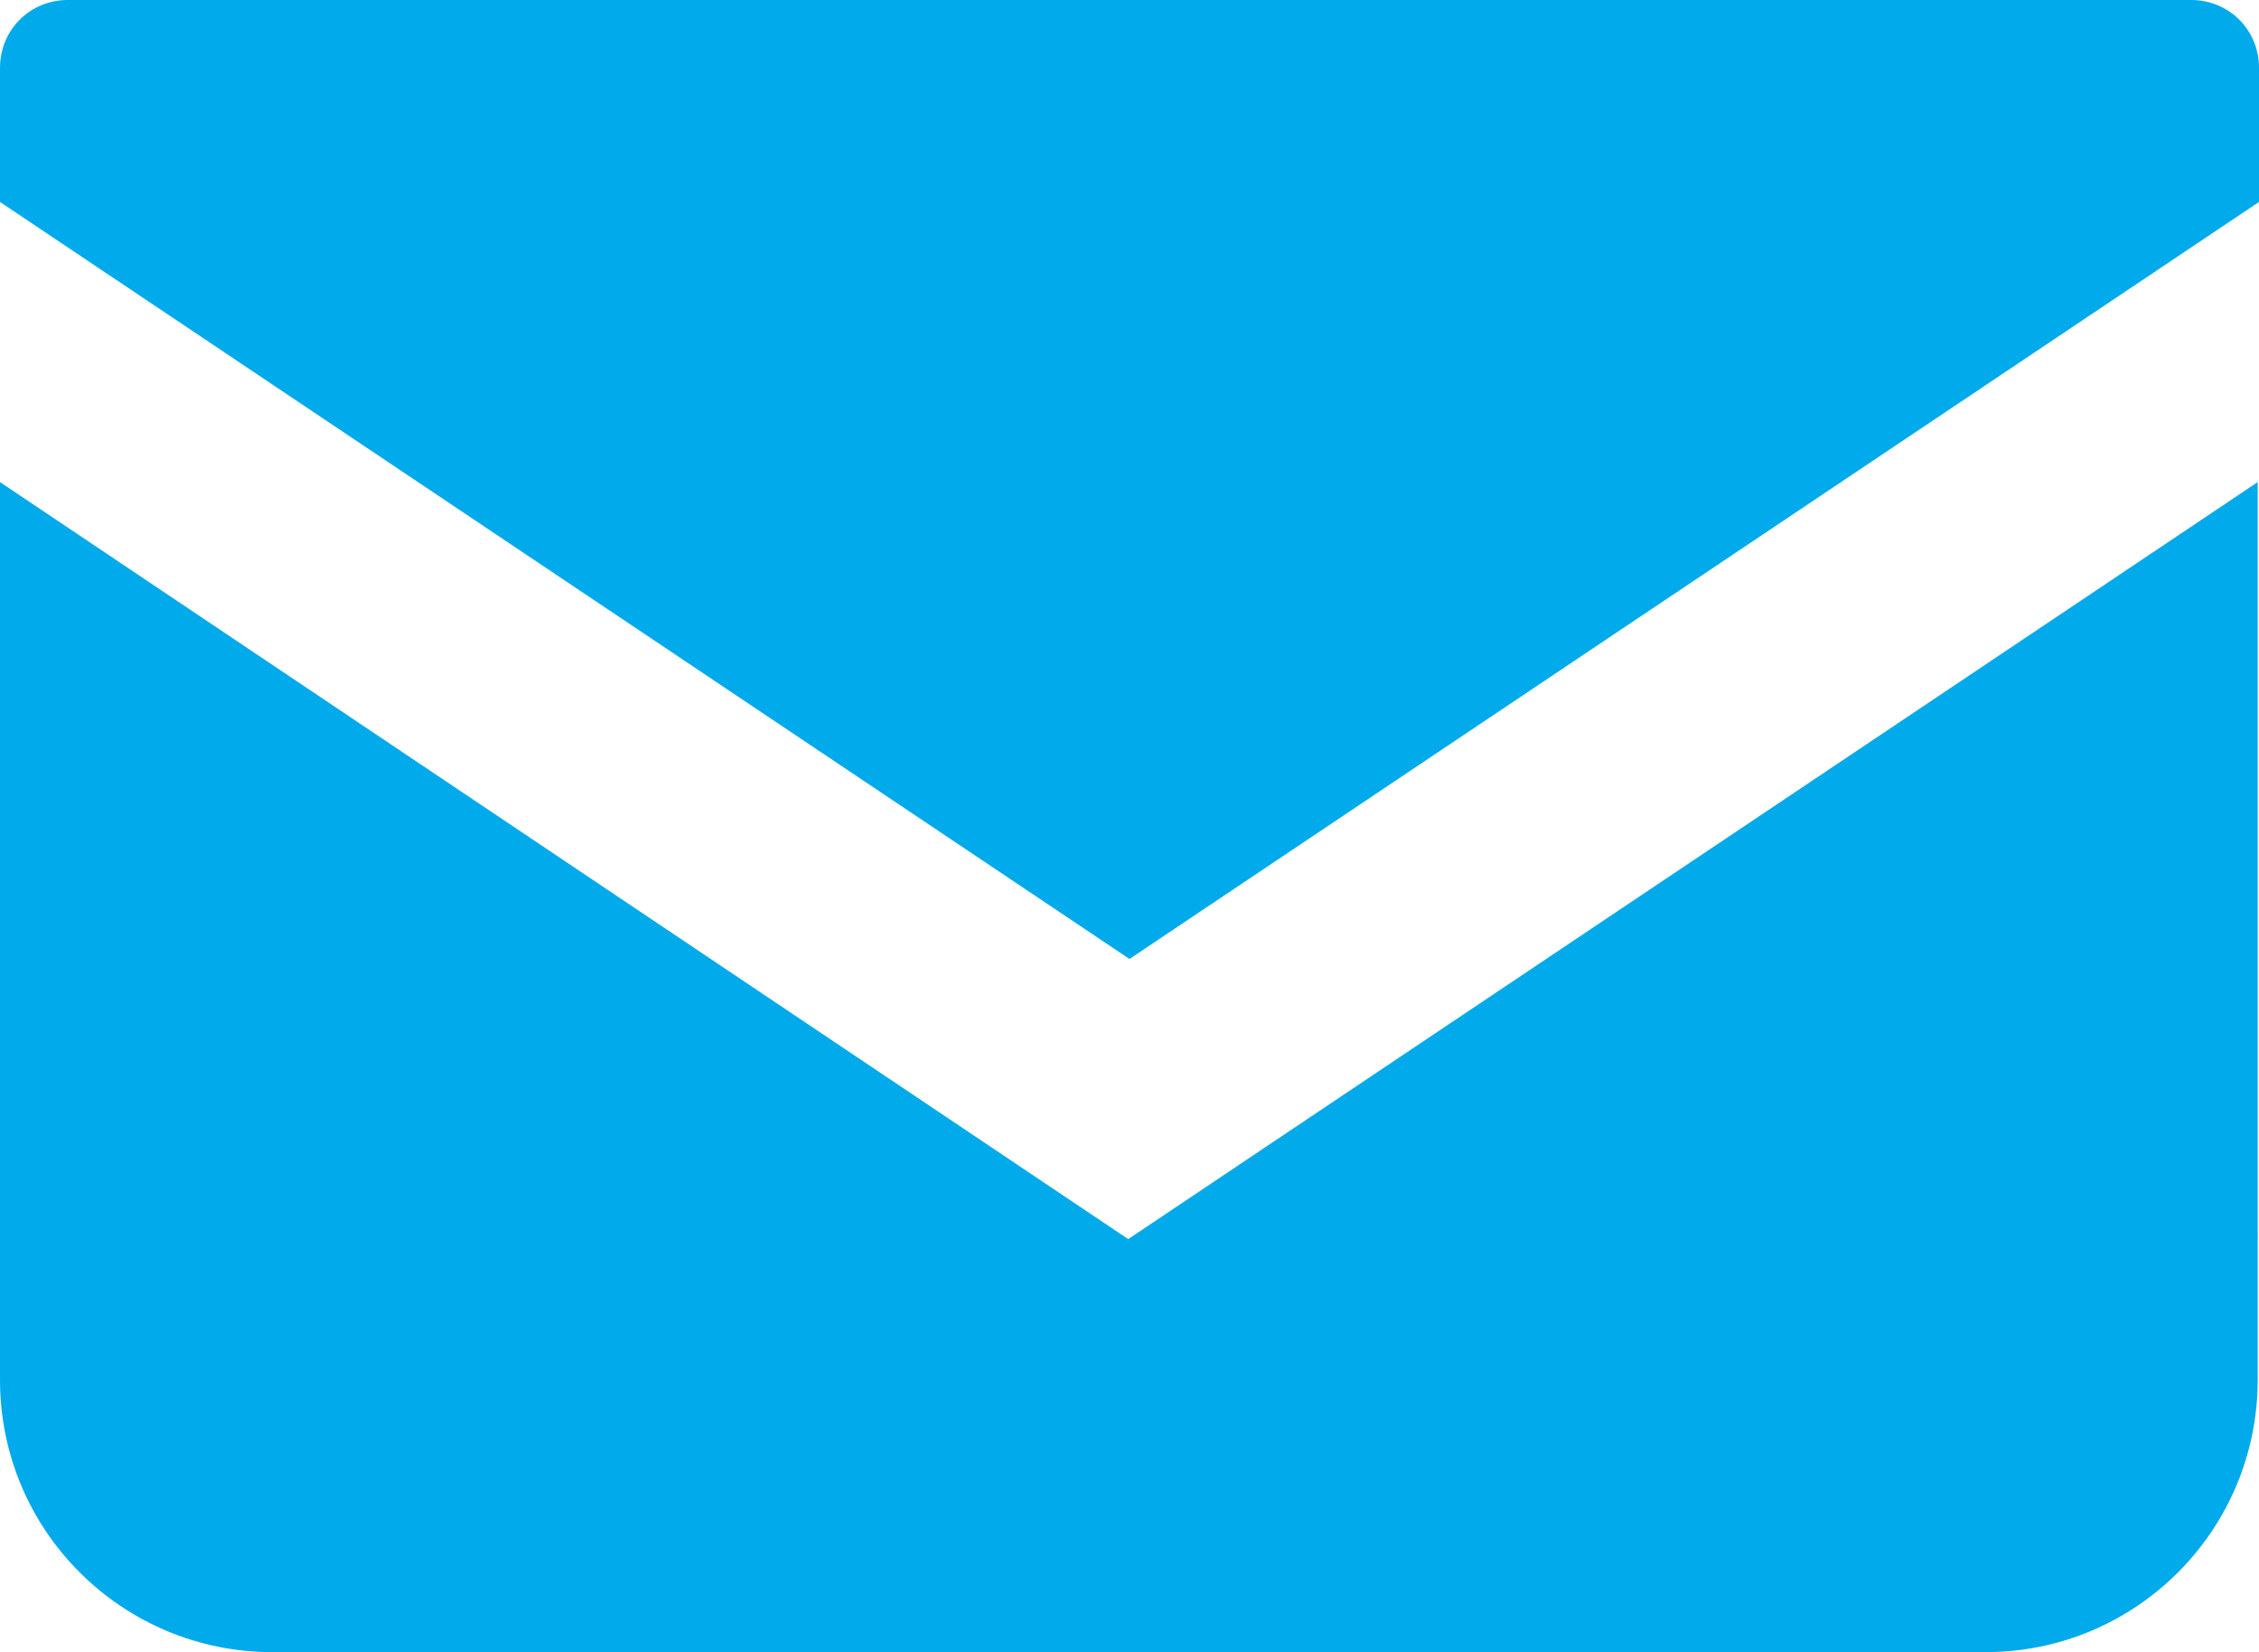
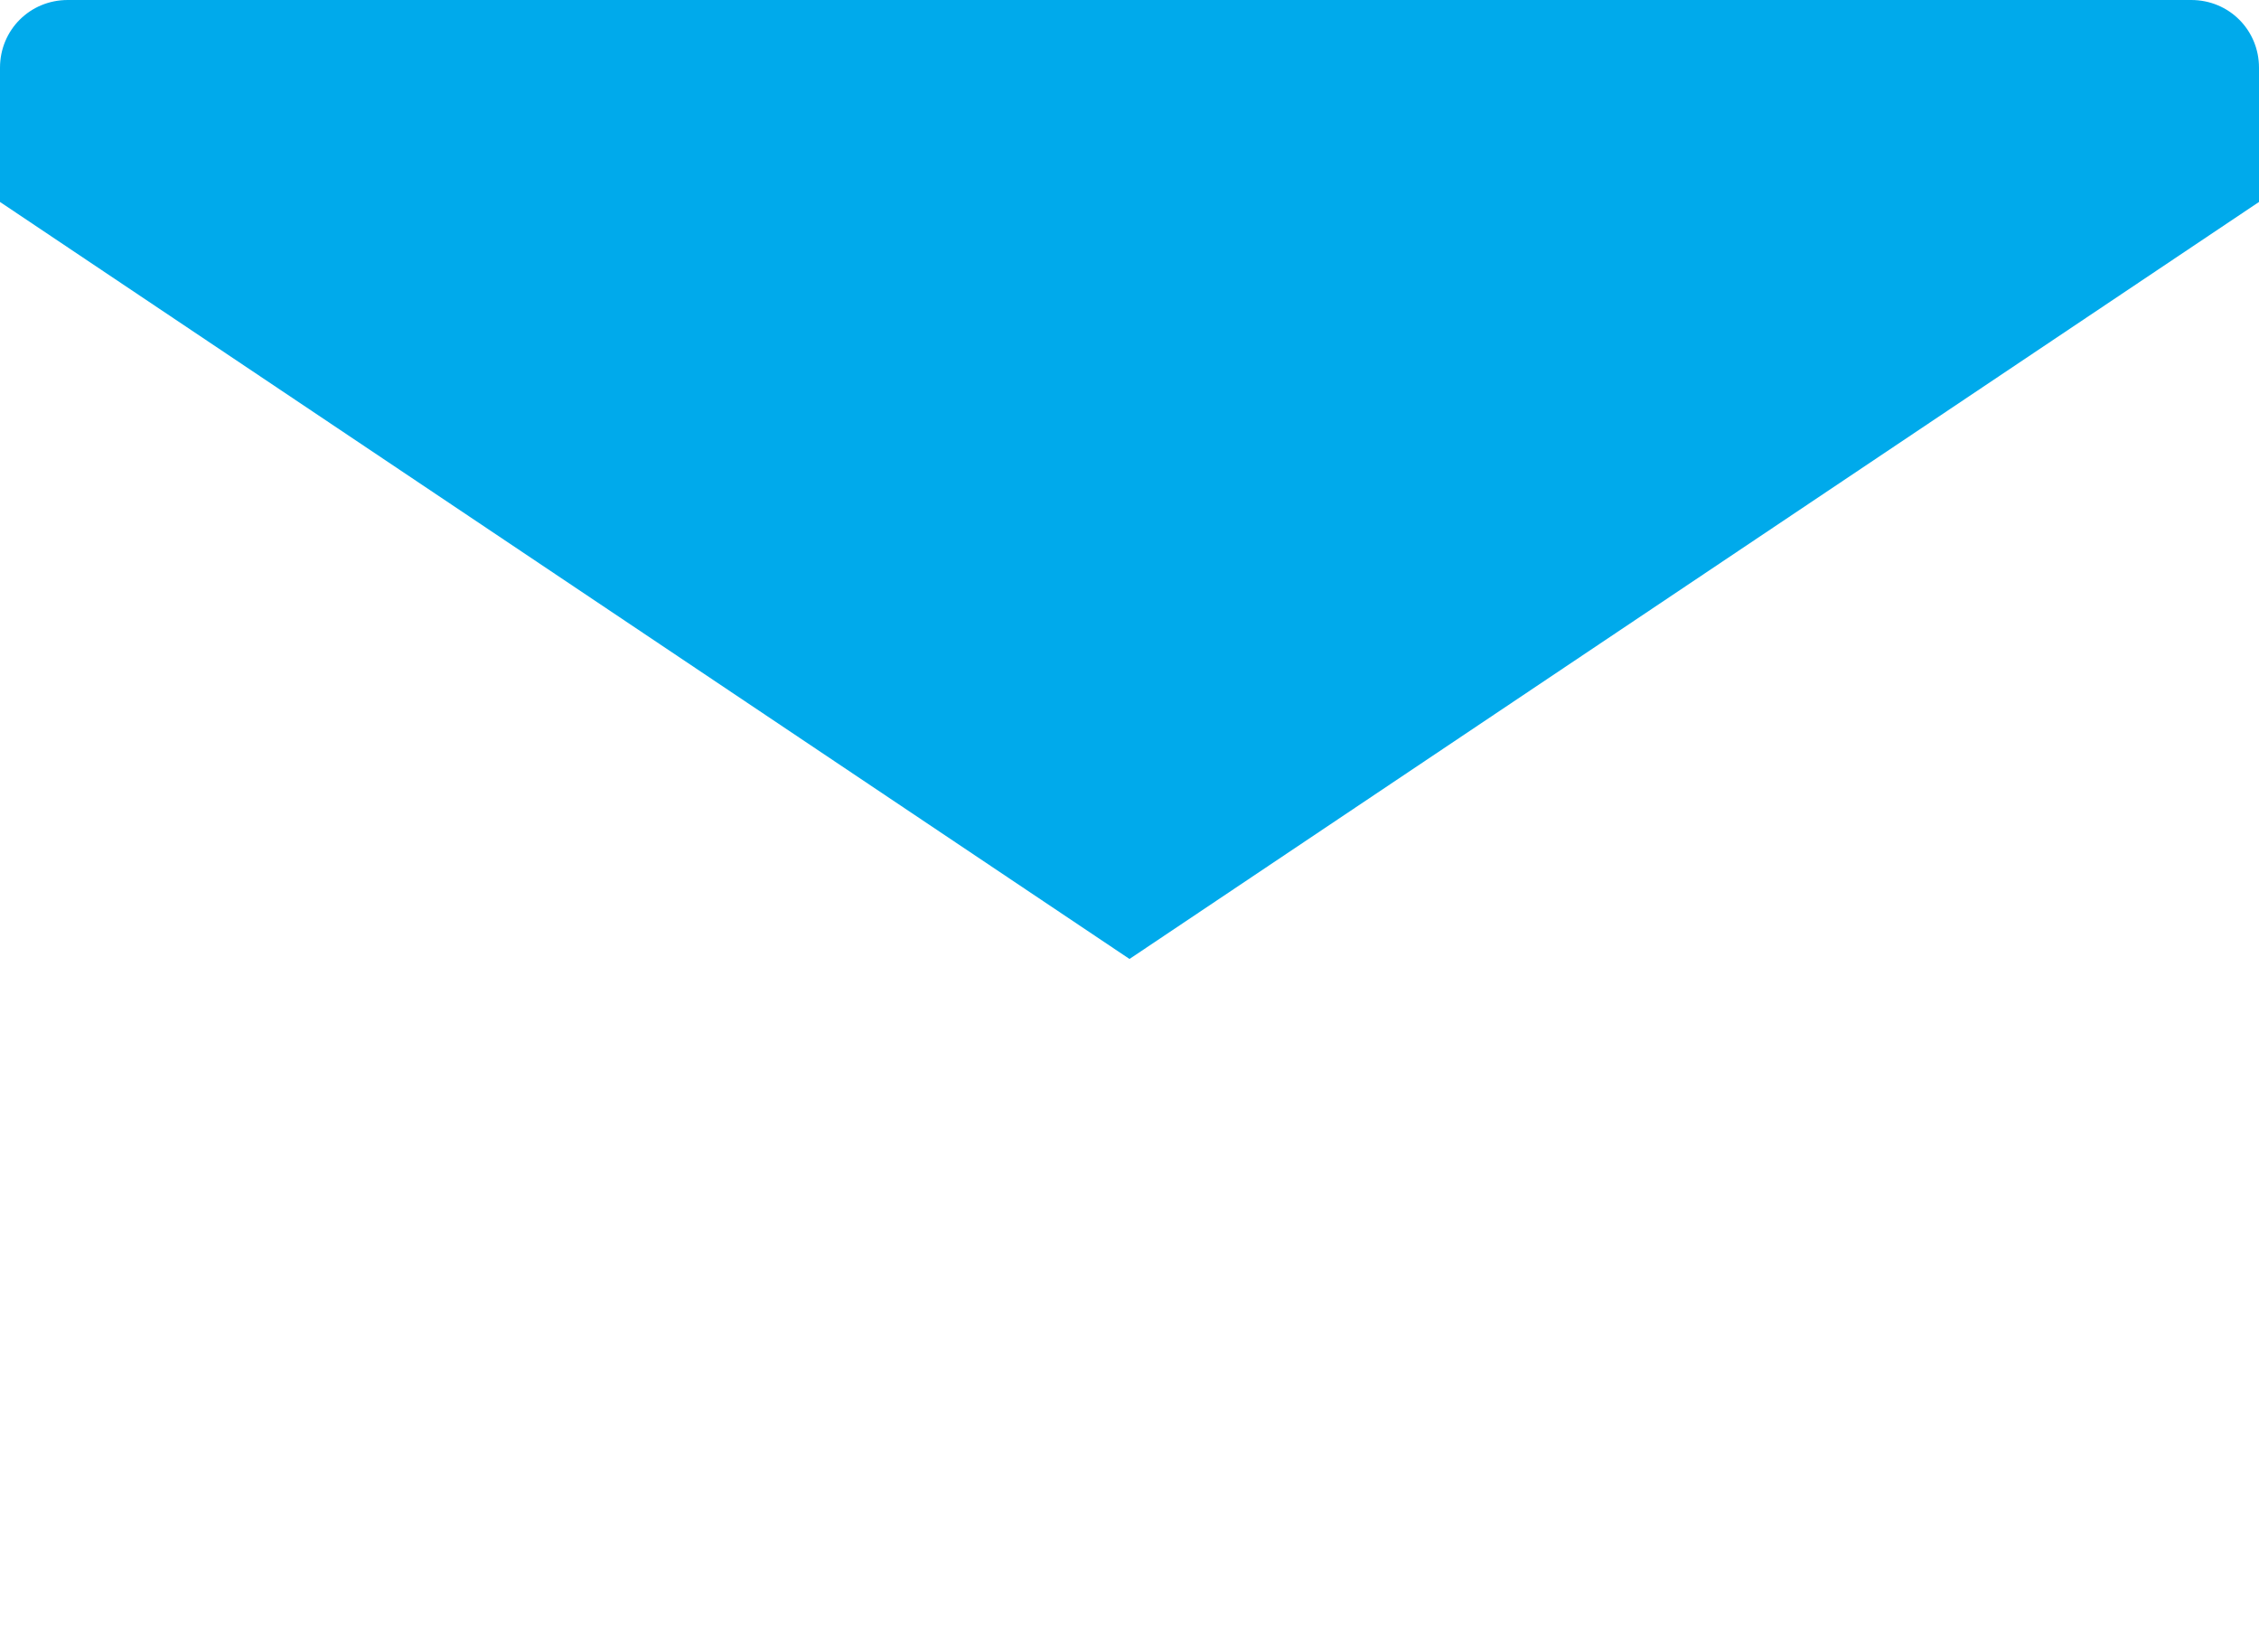
<svg xmlns="http://www.w3.org/2000/svg" id="_レイヤー_2" data-name="レイヤー 2" viewBox="0 0 17.34 12.68">
  <defs>
    <style>
      .cls-1 {
        fill: #00aaeb;
      }
    </style>
  </defs>
  <g id="_レイヤー_1-2" data-name="レイヤー 1">
    <g>
      <path class="cls-1" d="M16.82,0H.52C.23,0,0,.23,0,.52v1.03l8.67,5.81L17.34,1.55V.52c0-.29-.23-.52-.52-.52Z" />
-       <path class="cls-1" d="M0,3.7v6.89c0,1.16.94,2.09,2.09,2.09h13.15c1.16,0,2.09-.94,2.09-2.09V3.7l-8.67,5.81L0,3.7Z" />
    </g>
  </g>
</svg>